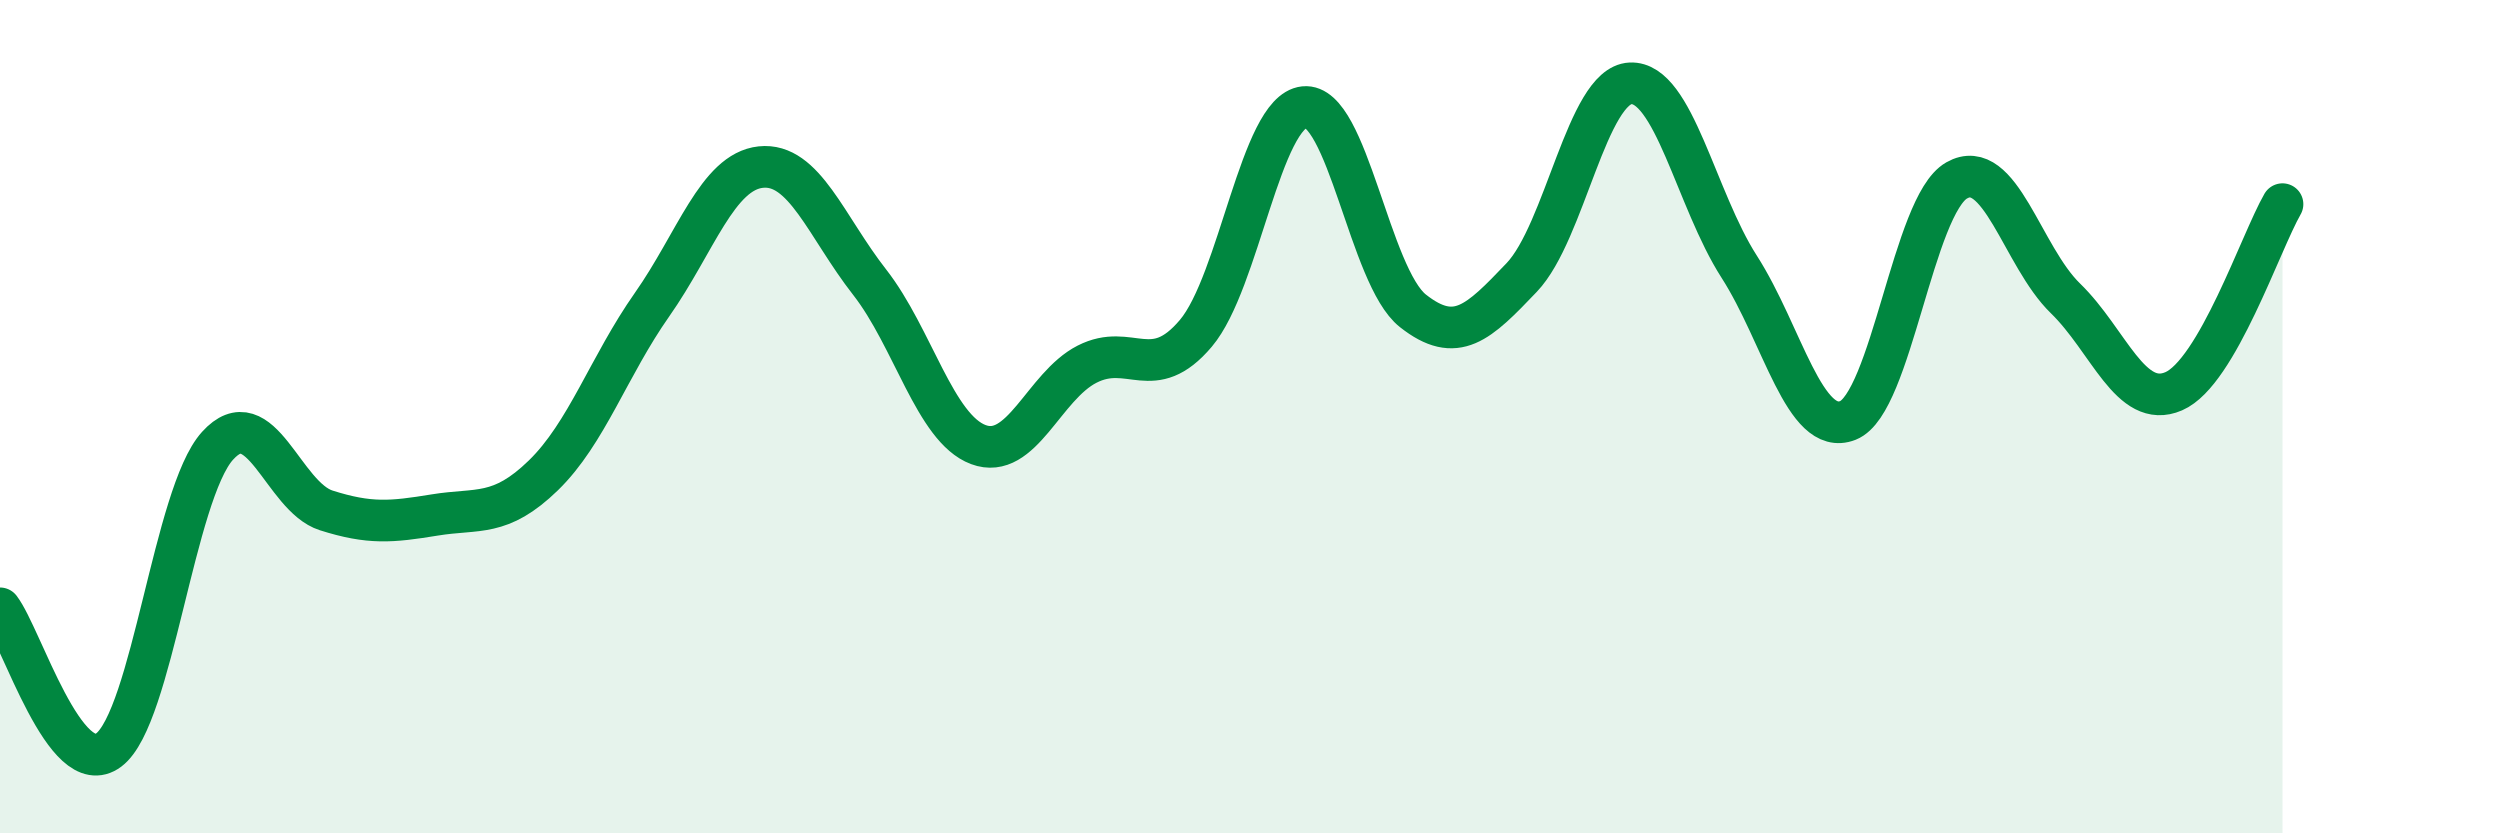
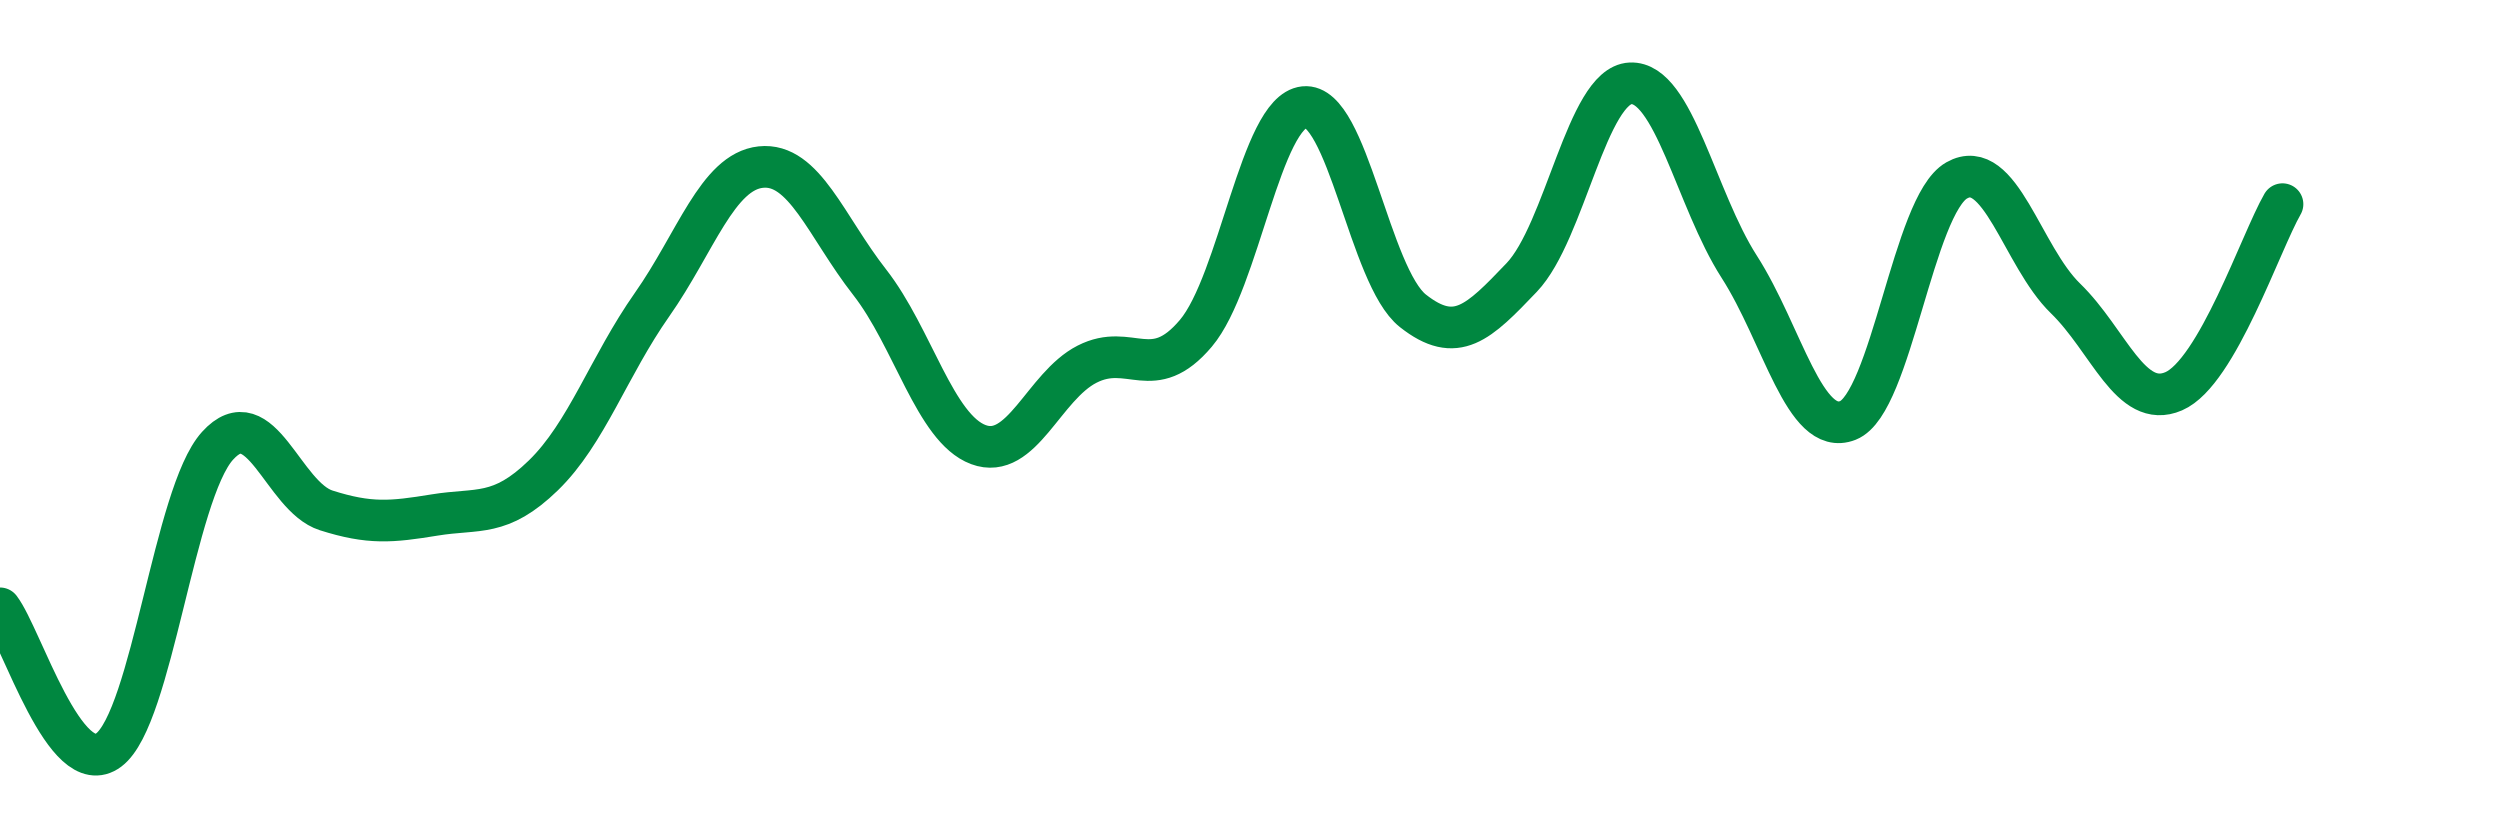
<svg xmlns="http://www.w3.org/2000/svg" width="60" height="20" viewBox="0 0 60 20">
-   <path d="M 0,14.6 C 0.52,15.28 1.57,18.78 2.61,18 C 3.65,17.22 4.18,11.85 5.22,10.7 C 6.26,9.55 6.79,11.92 7.83,12.25 C 8.87,12.58 9.39,12.53 10.43,12.36 C 11.47,12.19 12,12.42 13.04,11.41 C 14.08,10.4 14.61,8.79 15.65,7.31 C 16.69,5.83 17.22,4.12 18.26,4.01 C 19.3,3.9 19.83,5.44 20.87,6.77 C 21.91,8.1 22.44,10.28 23.48,10.67 C 24.52,11.06 25.05,9.27 26.09,8.74 C 27.13,8.21 27.66,9.23 28.7,8 C 29.74,6.77 30.26,2.68 31.3,2.57 C 32.34,2.46 32.87,6.64 33.91,7.46 C 34.95,8.28 35.48,7.75 36.52,6.66 C 37.56,5.57 38.09,2.05 39.13,2 C 40.17,1.95 40.7,4.78 41.74,6.4 C 42.78,8.02 43.31,10.5 44.35,10.09 C 45.39,9.68 45.92,4.92 46.96,4.33 C 48,3.74 48.53,6.15 49.57,7.16 C 50.61,8.17 51.13,9.84 52.17,9.39 C 53.21,8.94 54.26,5.8 54.78,4.9L54.78 20L0 20Z" fill="#008740" opacity="0.1" stroke-linecap="round" stroke-linejoin="round" />
  <path d="M 0,14.6 C 0.52,15.28 1.57,18.78 2.61,18 C 3.65,17.22 4.18,11.85 5.22,10.7 C 6.26,9.55 6.79,11.92 7.83,12.25 C 8.87,12.58 9.39,12.53 10.43,12.36 C 11.47,12.19 12,12.42 13.04,11.41 C 14.08,10.4 14.61,8.79 15.65,7.31 C 16.69,5.83 17.22,4.12 18.26,4.01 C 19.3,3.9 19.83,5.44 20.87,6.77 C 21.91,8.1 22.44,10.28 23.48,10.67 C 24.52,11.06 25.05,9.27 26.09,8.74 C 27.13,8.21 27.66,9.23 28.7,8 C 29.74,6.77 30.26,2.68 31.3,2.57 C 32.34,2.46 32.87,6.64 33.91,7.46 C 34.95,8.28 35.48,7.75 36.52,6.66 C 37.56,5.57 38.09,2.05 39.13,2 C 40.17,1.95 40.7,4.78 41.74,6.4 C 42.78,8.02 43.31,10.5 44.35,10.09 C 45.39,9.68 45.92,4.92 46.96,4.33 C 48,3.74 48.53,6.15 49.57,7.16 C 50.61,8.17 51.13,9.84 52.17,9.39 C 53.21,8.94 54.26,5.8 54.78,4.9" stroke="#008740" stroke-width="1" fill="none" stroke-linecap="round" stroke-linejoin="round" />
</svg>